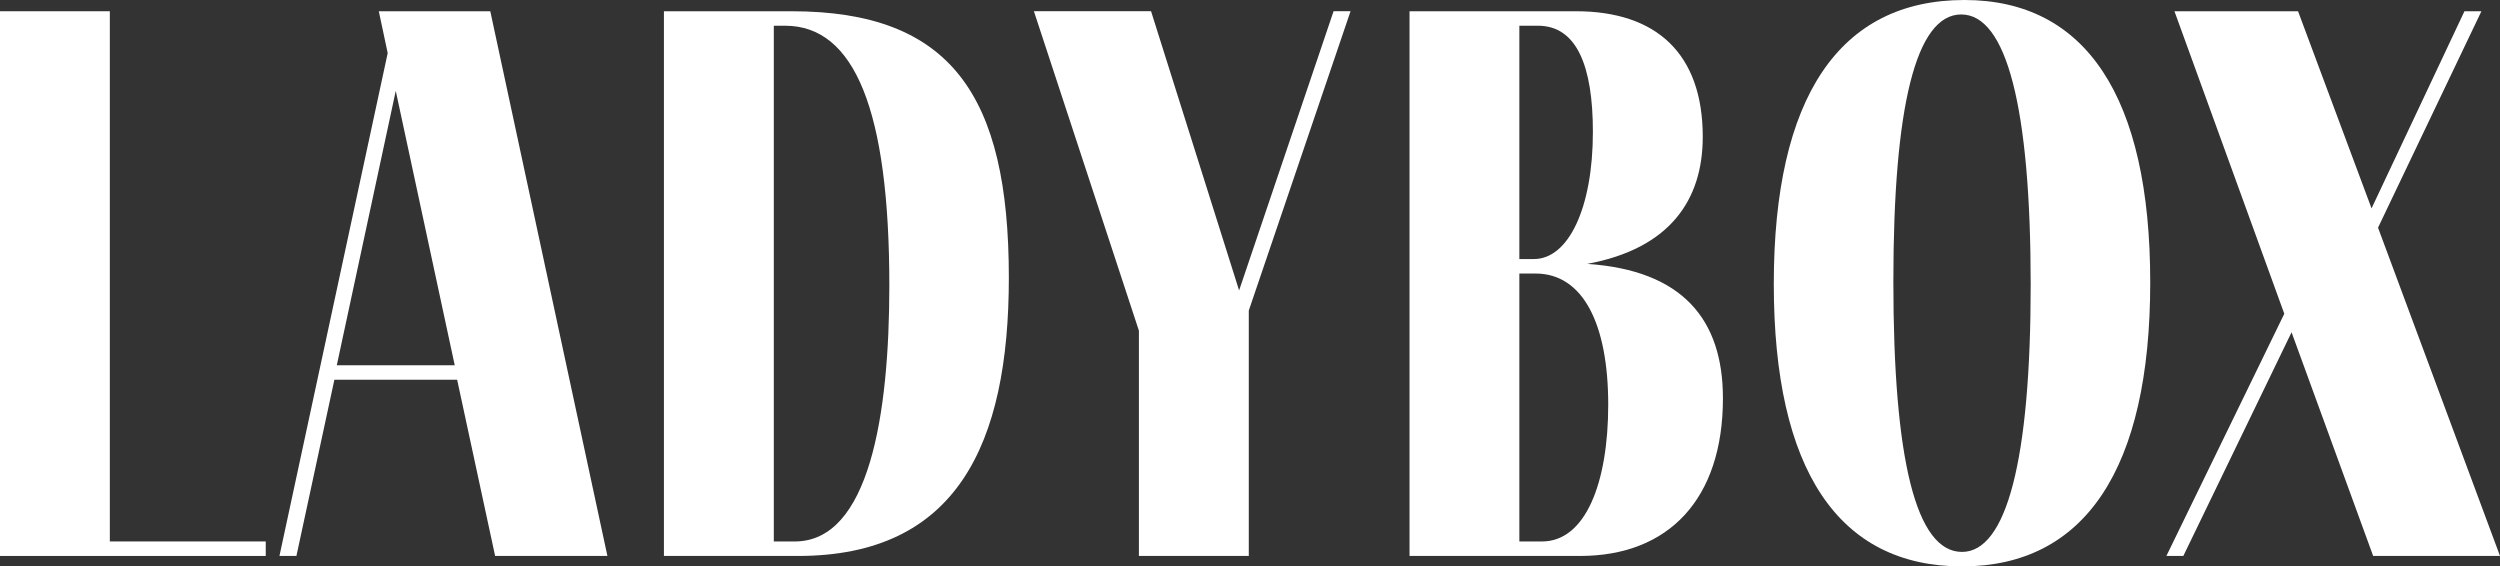
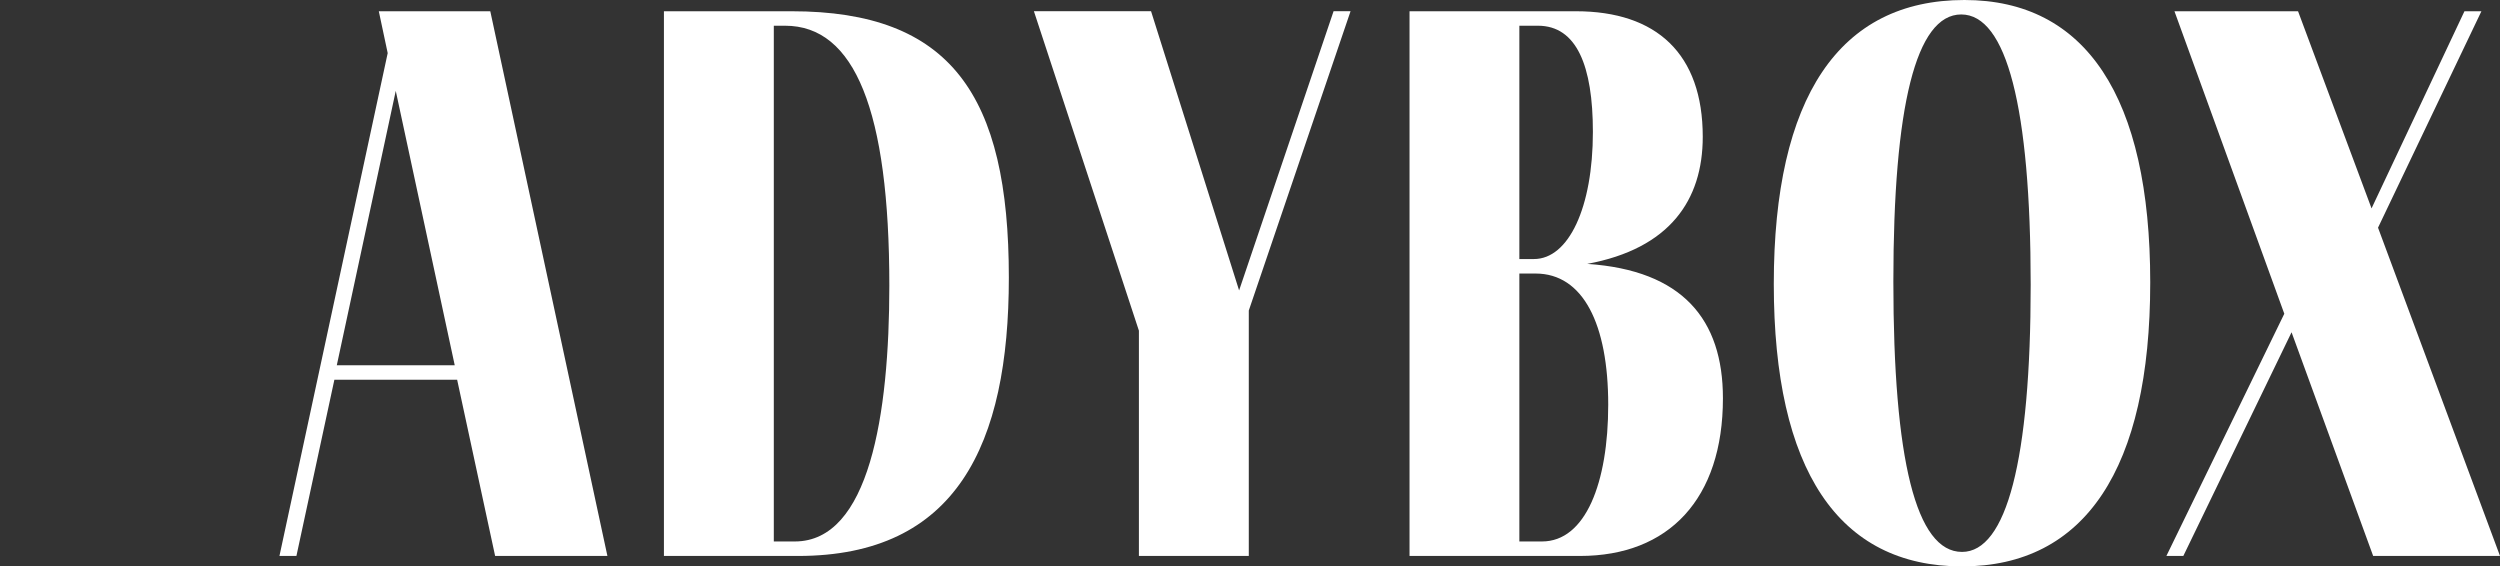
<svg xmlns="http://www.w3.org/2000/svg" width="128" height="29" viewBox="0 0 128 29" fill="none">
  <rect x="0" y="0" width="128" height="29" fill="#333333" stroke="none" />
-   <path d="M13.606 28.465H0V0.576H5.623V27.722H13.606V28.465Z" fill="white" />
  <path d="M23.282 18.701L20.263 4.653L17.244 18.701H23.282ZM23.406 19.444H17.12L15.177 28.463H14.308L19.85 2.719L19.395 0.577H25.103L31.099 28.463H25.35L23.406 19.444Z" fill="white" />
  <path d="M40.694 27.723C44.499 27.723 45.534 21.254 45.534 14.623C45.534 5.643 43.754 1.317 40.198 1.317H39.619V27.723H40.694ZM40.528 0.576C48.677 0.576 51.653 4.861 51.653 14.211C51.653 22.779 48.966 28.465 40.86 28.465H33.993V0.576H40.528Z" fill="white" />
  <path d="M63.938 15.9V28.464H58.312V16.931L52.936 0.575H58.934L63.442 14.87L68.279 0.575H69.148L63.938 15.9Z" fill="white" />
  <path d="M82.341 20.72C82.341 16.601 81.06 14.005 78.62 14.005H77.791V27.723H78.95C81.183 27.723 82.341 24.716 82.341 20.72ZM77.791 13.263H78.537C80.314 13.263 81.556 10.627 81.556 6.754C81.556 3.378 80.728 1.317 78.743 1.317H77.791V13.263ZM88.214 20.391C88.214 25.541 85.444 28.465 80.894 28.465H72.168V0.576H80.687C84.822 0.576 87.181 2.759 87.181 7.003C87.181 10.256 85.484 12.729 81.266 13.511C86.146 13.84 88.214 16.353 88.214 20.391Z" fill="white" />
  <path d="M96.94 14.417C96.94 23.522 98.098 28.258 100.455 28.258C102.729 28.258 103.971 23.562 103.971 14.583C103.971 5.478 102.729 0.74 100.415 0.74C98.098 0.74 96.94 5.438 96.94 14.417ZM110.092 14.458C110.092 24.016 106.741 29 100.455 29C94.127 29 90.818 24.056 90.818 14.54C90.818 4.984 94.17 0 100.579 0C106.783 0 110.092 4.944 110.092 14.458Z" fill="white" />
  <path d="M121.506 28.465L117.328 17.012L111.786 28.465H110.919L116.956 16.064L111.332 0.576H117.66L121.423 10.669L126.18 0.576H127.048L121.755 11.657L128 28.465H121.506Z" fill="white" />
</svg>